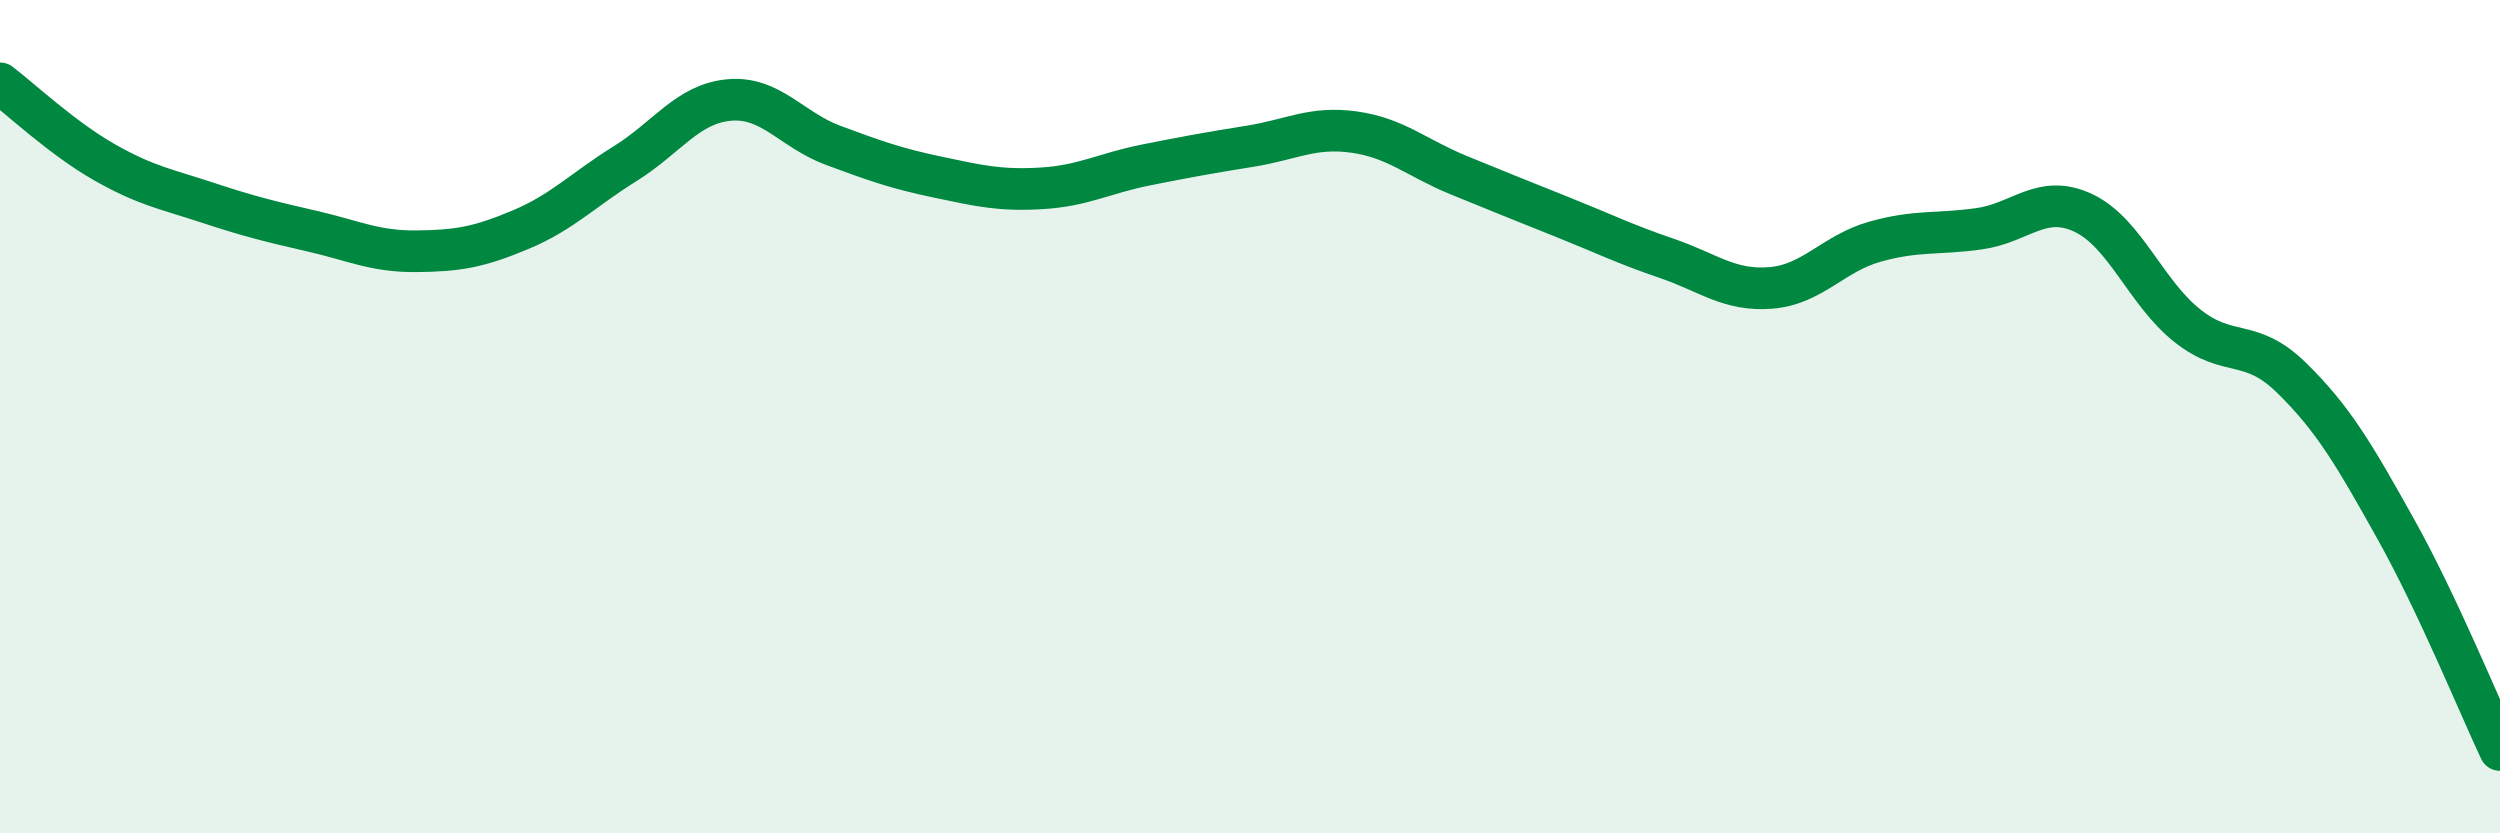
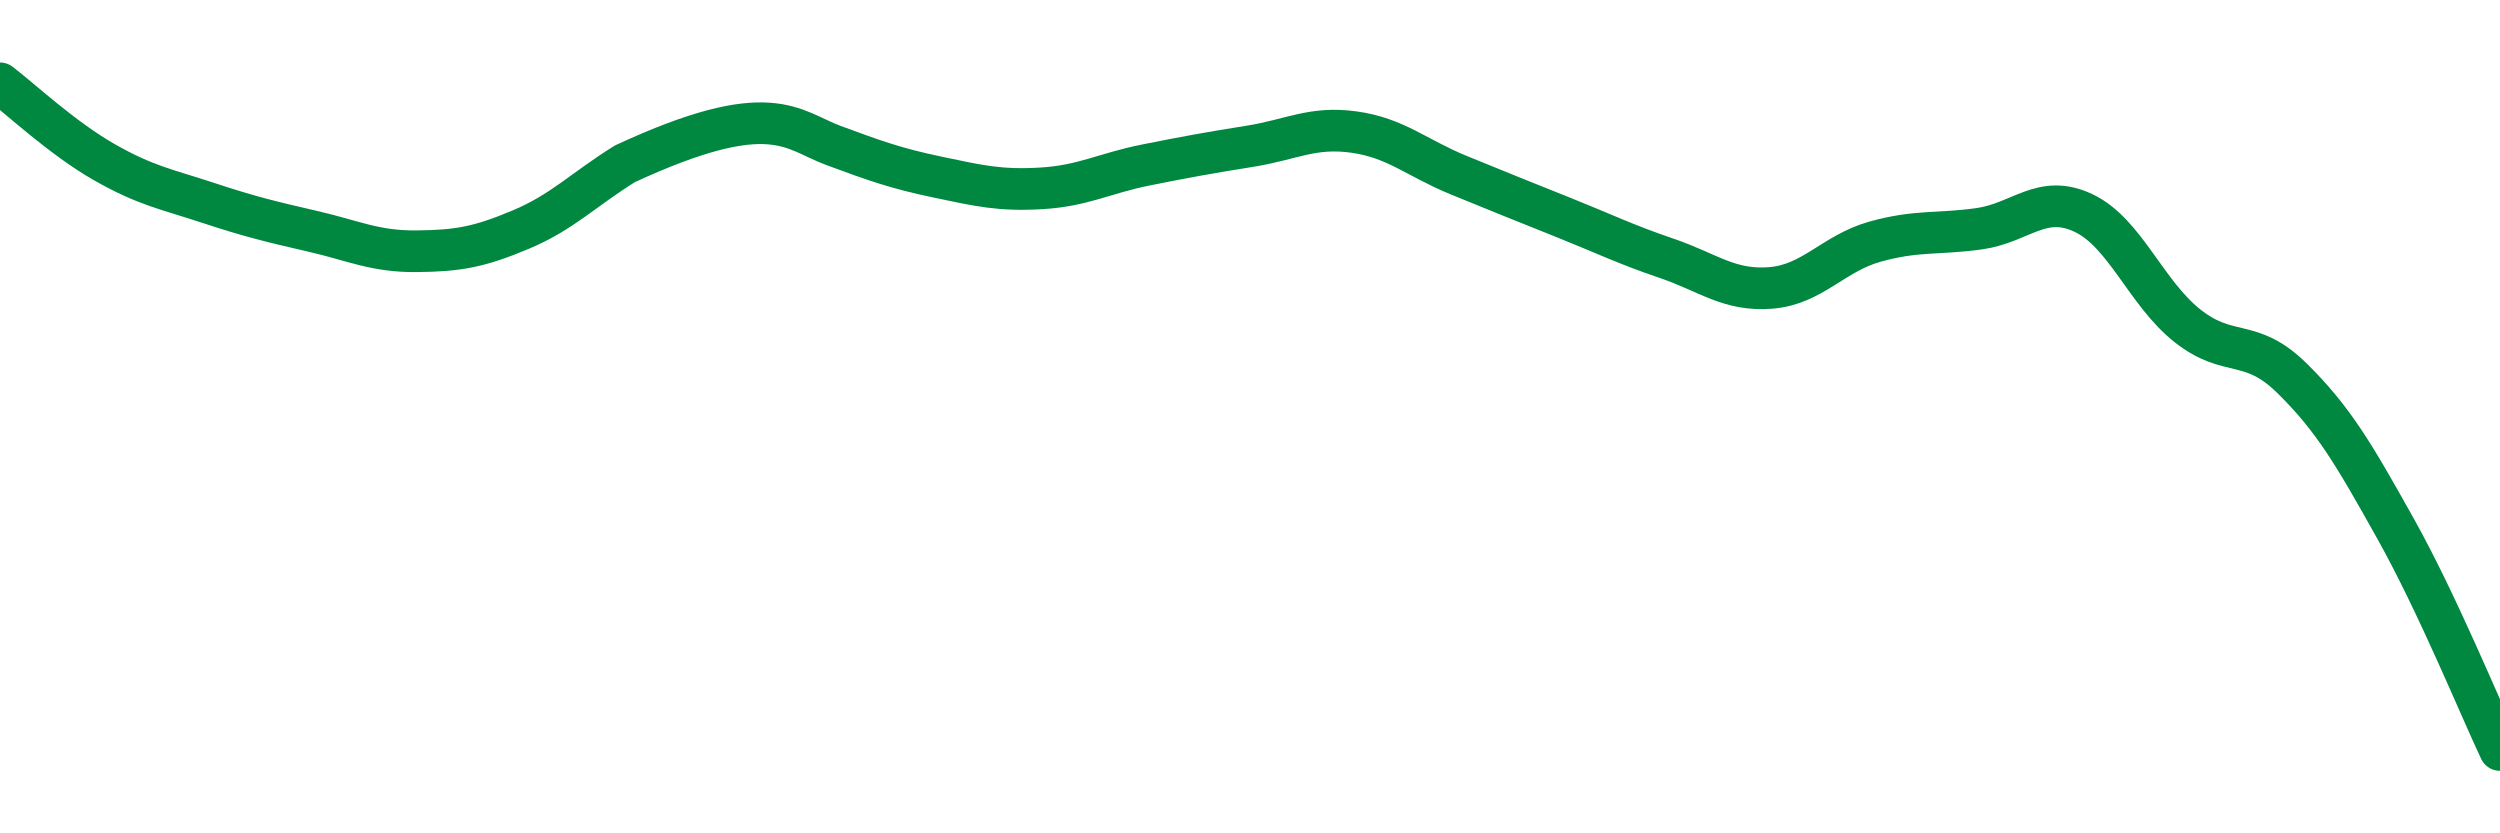
<svg xmlns="http://www.w3.org/2000/svg" width="60" height="20" viewBox="0 0 60 20">
-   <path d="M 0,2 C 0.5,2.38 1.5,3.32 2.5,3.89 C 3.5,4.46 4,4.54 5,4.87 C 6,5.2 6.5,5.32 7.5,5.55 C 8.5,5.78 9,6.04 10,6.03 C 11,6.02 11.5,5.93 12.5,5.51 C 13.5,5.09 14,4.55 15,3.93 C 16,3.31 16.5,2.49 17.5,2.4 C 18.5,2.31 19,3.12 20,3.49 C 21,3.86 21.5,4.04 22.5,4.25 C 23.5,4.46 24,4.58 25,4.52 C 26,4.46 26.5,4.16 27.5,3.96 C 28.5,3.76 29,3.67 30,3.51 C 31,3.35 31.5,3.03 32.5,3.17 C 33.5,3.31 34,3.79 35,4.2 C 36,4.61 36.5,4.81 37.5,5.21 C 38.5,5.61 39,5.86 40,6.2 C 41,6.54 41.5,6.99 42.5,6.91 C 43.5,6.83 44,6.08 45,5.8 C 46,5.52 46.5,5.63 47.5,5.49 C 48.5,5.35 49,4.64 50,5.11 C 51,5.58 51.5,7.03 52.5,7.82 C 53.5,8.61 54,8.09 55,9.07 C 56,10.05 56.5,10.91 57.5,12.7 C 58.5,14.49 59.5,16.94 60,18L60 20L0 20Z" fill="#008740" opacity="0.1" stroke-linecap="round" stroke-linejoin="round" />
-   <path d="M 0,2 C 0.5,2.38 1.5,3.32 2.5,3.89 C 3.5,4.46 4,4.54 5,4.87 C 6,5.2 6.5,5.32 7.5,5.55 C 8.5,5.78 9,6.04 10,6.03 C 11,6.02 11.5,5.93 12.5,5.51 C 13.5,5.09 14,4.55 15,3.93 C 16,3.31 16.5,2.49 17.5,2.4 C 18.5,2.31 19,3.12 20,3.49 C 21,3.86 21.5,4.04 22.5,4.25 C 23.5,4.46 24,4.58 25,4.52 C 26,4.46 26.5,4.16 27.5,3.96 C 28.5,3.76 29,3.67 30,3.51 C 31,3.35 31.5,3.03 32.5,3.17 C 33.5,3.31 34,3.79 35,4.2 C 36,4.61 36.5,4.81 37.5,5.21 C 38.5,5.61 39,5.86 40,6.2 C 41,6.54 41.5,6.99 42.5,6.91 C 43.5,6.83 44,6.08 45,5.8 C 46,5.52 46.5,5.63 47.5,5.49 C 48.5,5.35 49,4.64 50,5.11 C 51,5.58 51.5,7.03 52.5,7.82 C 53.5,8.61 54,8.09 55,9.07 C 56,10.05 56.5,10.91 57.5,12.7 C 58.5,14.49 59.5,16.94 60,18" stroke="#008740" stroke-width="1" fill="none" stroke-linecap="round" stroke-linejoin="round" />
+   <path d="M 0,2 C 0.5,2.38 1.5,3.32 2.5,3.89 C 3.5,4.46 4,4.54 5,4.87 C 6,5.2 6.5,5.32 7.5,5.55 C 8.5,5.78 9,6.04 10,6.03 C 11,6.02 11.5,5.93 12.5,5.51 C 13.5,5.09 14,4.55 15,3.93 C 18.5,2.31 19,3.12 20,3.49 C 21,3.86 21.5,4.04 22.5,4.25 C 23.5,4.46 24,4.58 25,4.52 C 26,4.46 26.5,4.16 27.5,3.96 C 28.5,3.76 29,3.67 30,3.51 C 31,3.35 31.5,3.03 32.5,3.17 C 33.5,3.31 34,3.79 35,4.2 C 36,4.61 36.5,4.81 37.5,5.21 C 38.5,5.61 39,5.86 40,6.2 C 41,6.54 41.5,6.99 42.5,6.91 C 43.5,6.83 44,6.08 45,5.8 C 46,5.52 46.5,5.63 47.5,5.49 C 48.5,5.35 49,4.64 50,5.11 C 51,5.58 51.5,7.03 52.5,7.82 C 53.5,8.61 54,8.09 55,9.07 C 56,10.05 56.5,10.91 57.5,12.7 C 58.5,14.49 59.5,16.94 60,18" stroke="#008740" stroke-width="1" fill="none" stroke-linecap="round" stroke-linejoin="round" />
</svg>